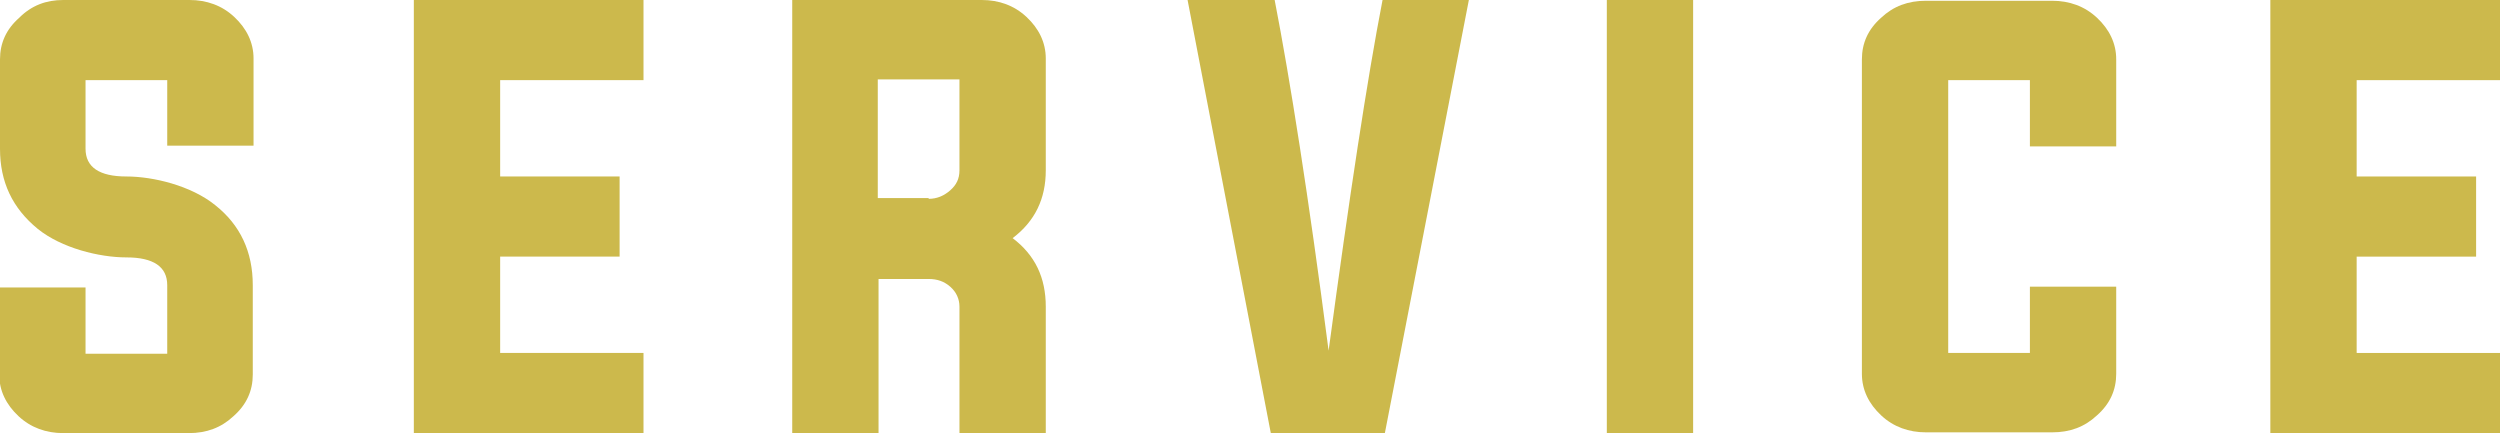
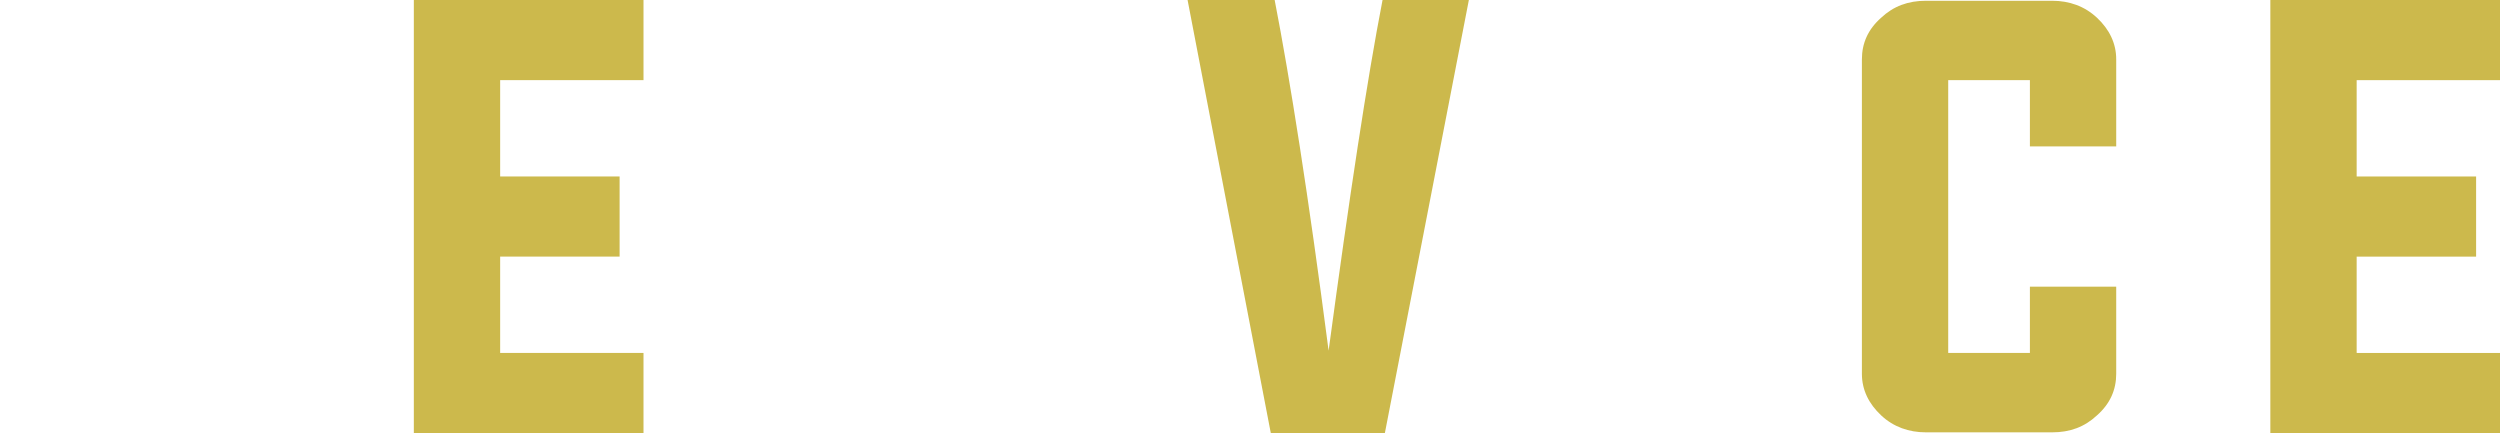
<svg xmlns="http://www.w3.org/2000/svg" id="_レイヤー_2" width="324.4" height="56.2" viewBox="0 0 324.4 56.2">
  <defs>
    <style>.cls-1{opacity:.8;}.cls-2{fill:#bfa81f;stroke-width:0px;}</style>
  </defs>
  <g id="design">
    <g class="cls-1">
-       <path class="cls-2" d="M21.7,10.4h-10.6v8.9c0,2.4,1.8,3.6,5.3,3.6s8.4,1.2,11.5,3.7c3.3,2.6,4.9,6.1,4.9,10.4v11.6c0,2.1-.8,3.9-2.5,5.4-1.6,1.5-3.5,2.2-5.8,2.2H8.2c-2.2,0-4.2-.7-5.8-2.2-1.6-1.5-2.5-3.3-2.5-5.4v-11.3h11.2v8.6h10.6v-8.9c0-2.4-1.8-3.6-5.3-3.6s-8.4-1.2-11.5-3.7C1.6,27,0,23.6,0,19.3V7.7c0-2.1.8-3.9,2.5-5.4C4.1.7,6,0,8.2,0h16.4c2.2,0,4.2.7,5.8,2.2,1.6,1.5,2.5,3.3,2.5,5.4v11.3h-11.2v-8.6Z" />
      <path class="cls-2" d="M64.9,45.8h18.6v10.4h-29.8V0h29.8v10.4h-18.6v12.5h15.5v10.4h-15.5v12.5Z" />
-       <path class="cls-2" d="M114,36.2v20h-11.2V0h24.6c2.2,0,4.2.7,5.8,2.2,1.6,1.5,2.5,3.3,2.5,5.4v14.5c0,3.7-1.4,6.6-4.3,8.8,2.9,2.2,4.3,5.1,4.3,8.9v16.4h-11.2v-16.4c0-1-.4-1.9-1.2-2.6-.8-.7-1.7-1-2.8-1h-6.6ZM120.5,25.8c1.1,0,2-.4,2.8-1.1.8-.7,1.2-1.5,1.2-2.6v-11.8h-10.6v15.4h6.6Z" />
      <path class="cls-2" d="M179.3,0h11.3l-10.9,56.2h-14.8L154.1,0h11.3c2,10.3,4.4,25.5,7,45.5,2.7-20,5-35.2,7-45.5Z" />
-       <path class="cls-2" d="M208.5,56.2V0h11.2v56.2h-11.2Z" />
      <path class="cls-2" d="M263.4,10.4h-10.6v35.4h10.6v-8.6h11.2v11.3c0,2.1-.8,3.9-2.5,5.4-1.6,1.5-3.5,2.2-5.8,2.2h-16.4c-2.2,0-4.2-.7-5.8-2.2-1.6-1.5-2.5-3.3-2.5-5.4V7.7c0-2.1.8-3.9,2.5-5.4,1.6-1.5,3.5-2.2,5.8-2.2h16.4c2.2,0,4.2.7,5.8,2.2,1.6,1.5,2.5,3.3,2.5,5.4v11.3h-11.2v-8.6Z" />
      <path class="cls-2" d="M305.8,45.8h18.6v10.4h-29.8V0h29.8v10.4h-18.6v12.5h15.5v10.4h-15.5v12.5Z" />
    </g>
  </g>
</svg>